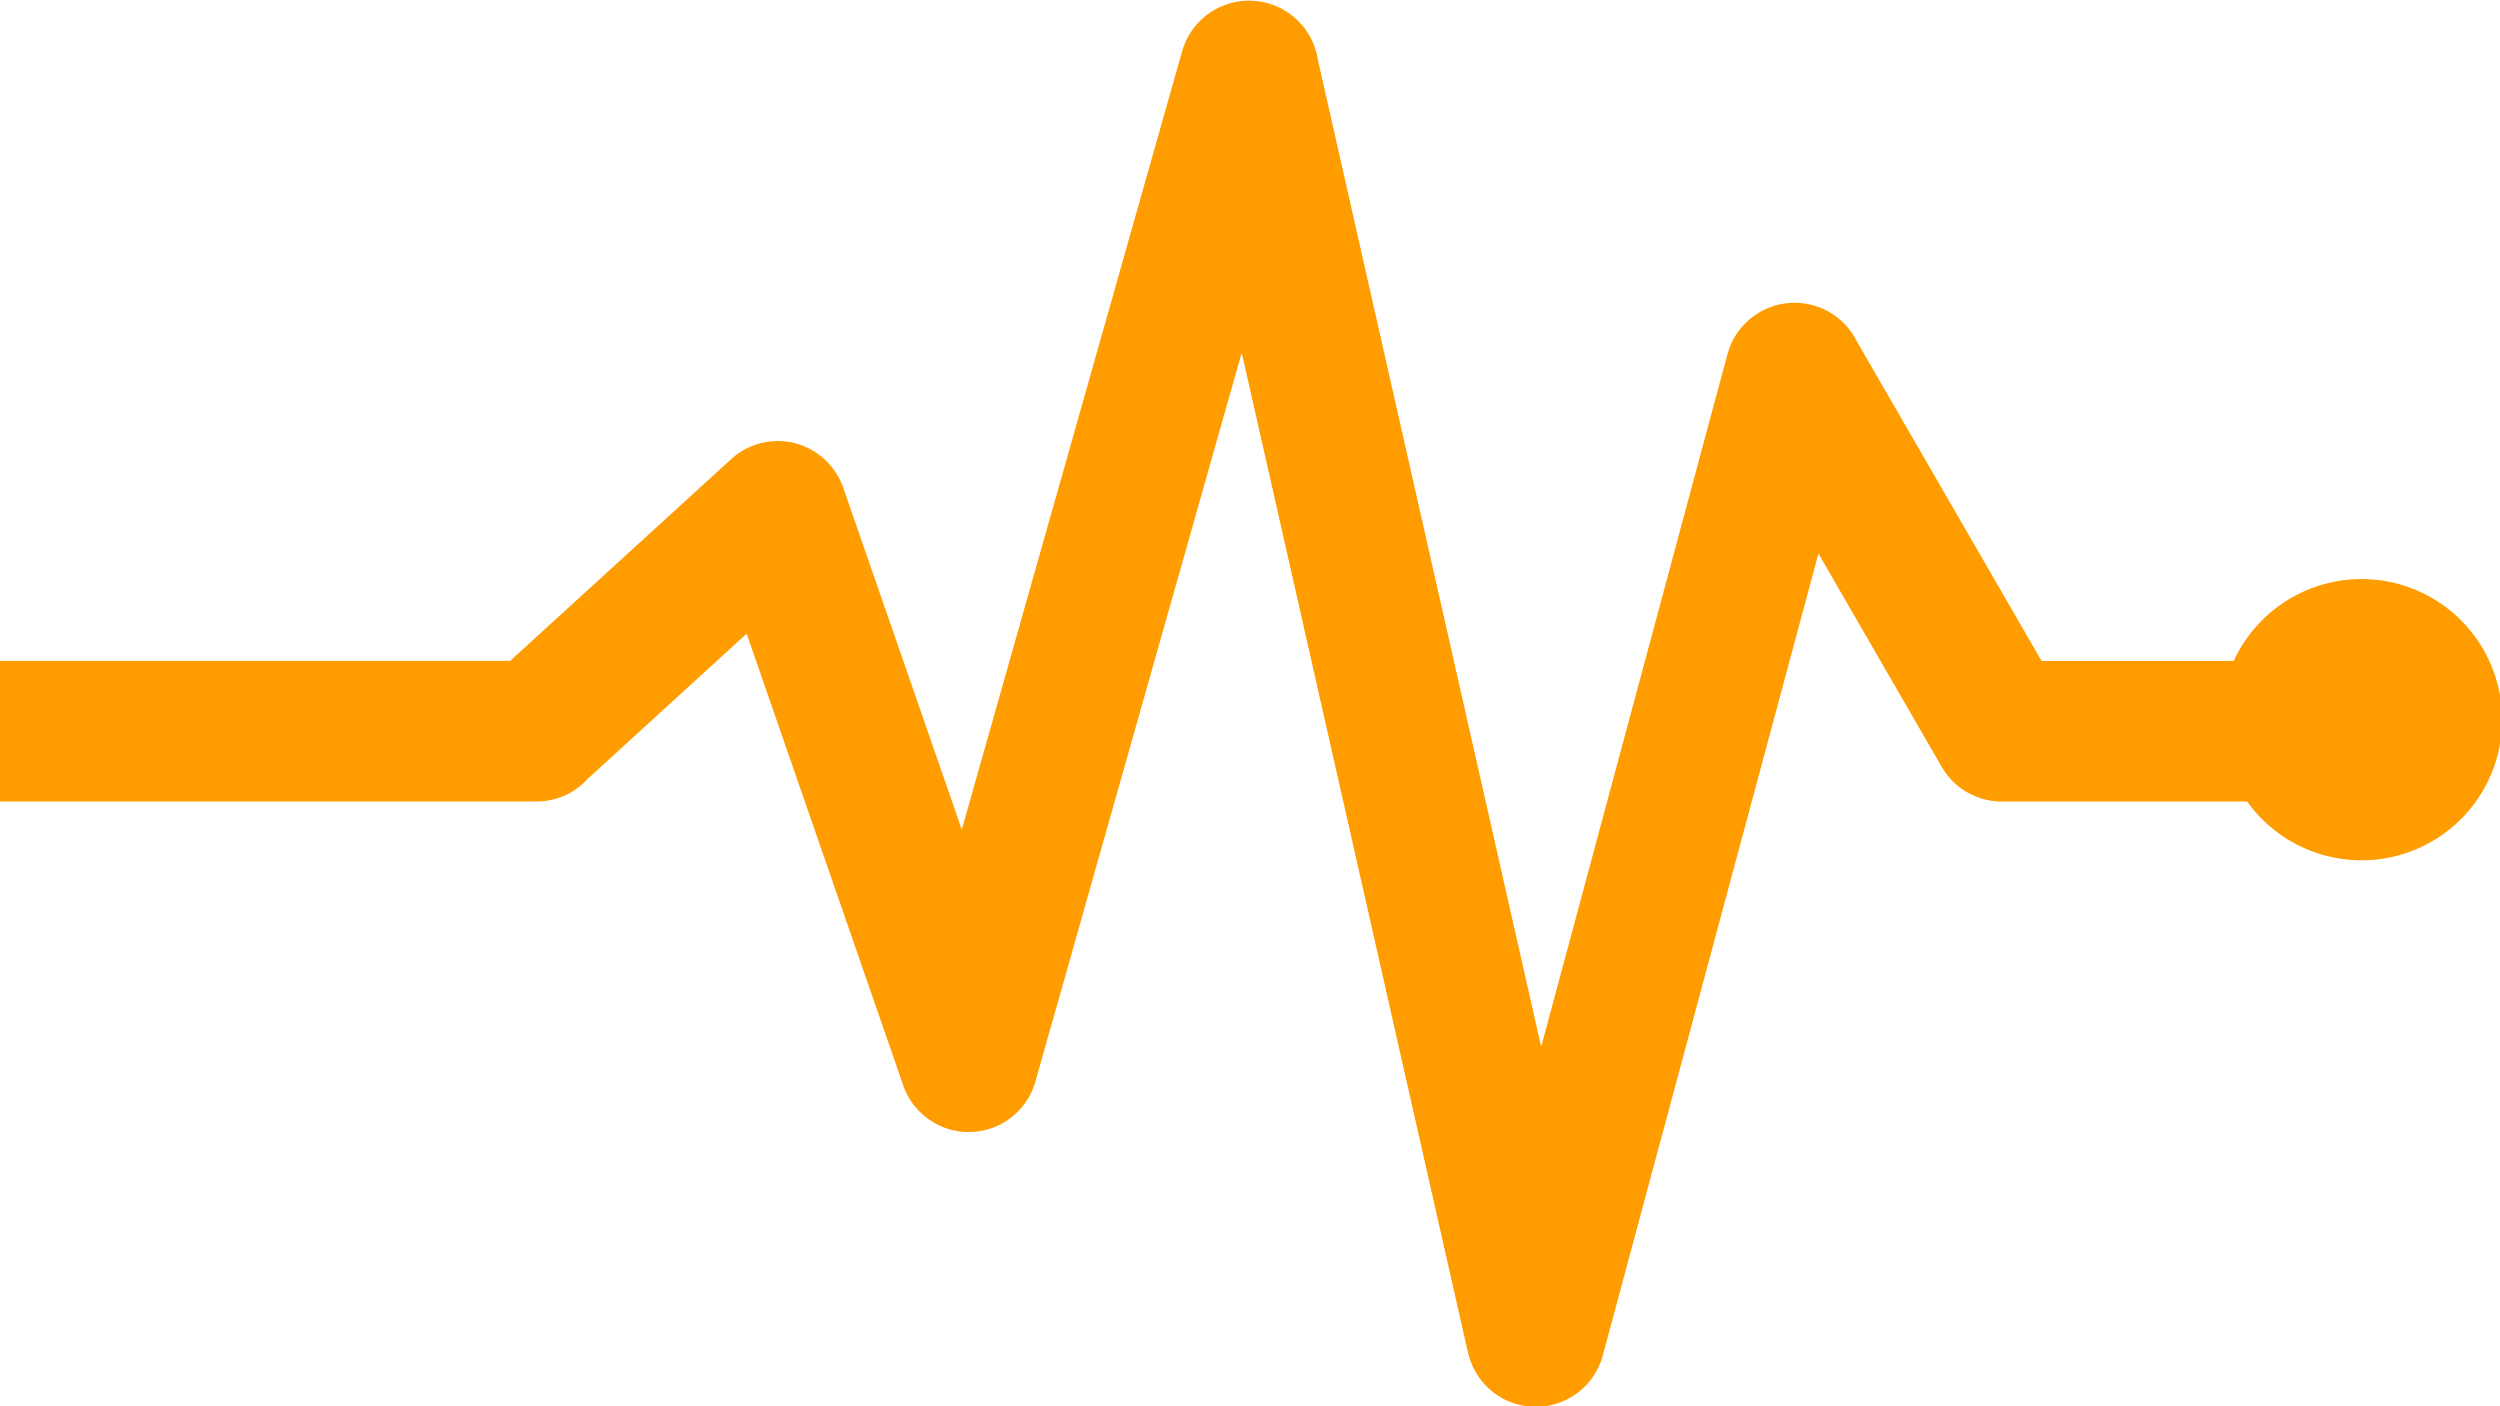
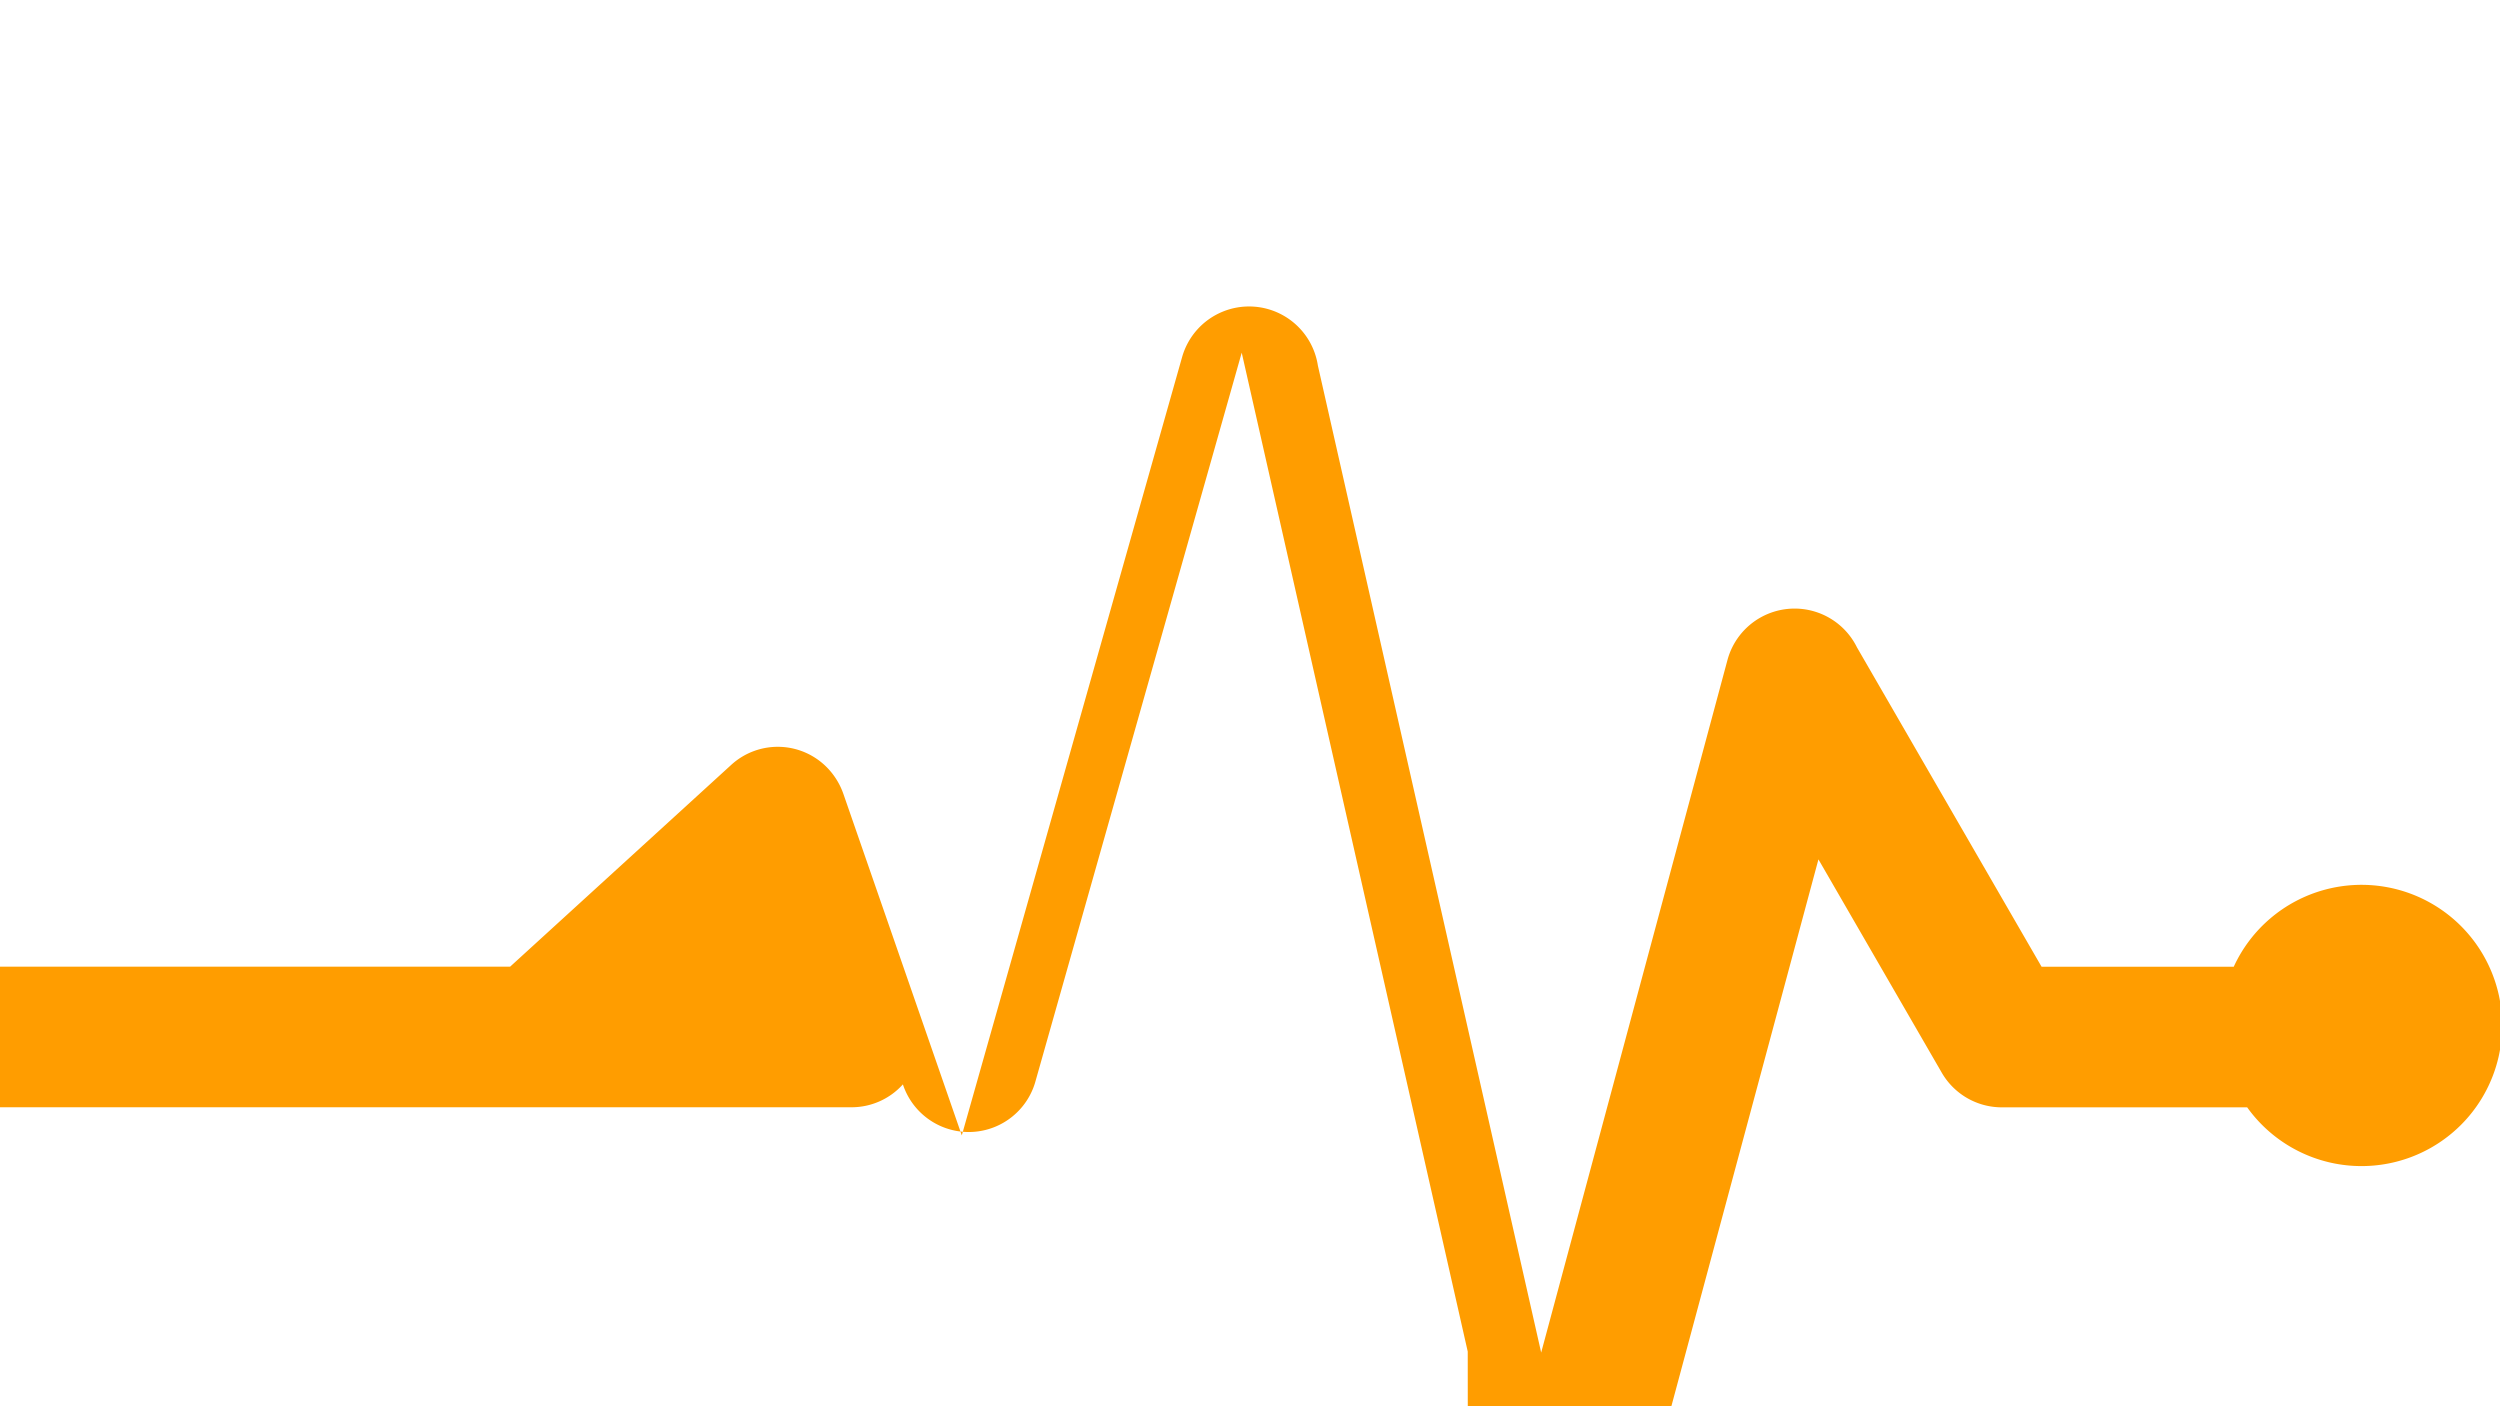
<svg xmlns="http://www.w3.org/2000/svg" width="32" height="18" viewBox="0 0 32 18">
-   <path id="Color_Overlay" data-name="Color Overlay" d="M963.787,2360.3l-2.893-12.786-2.637,9.316h0a.887.887,0,0,1-1.7.05l-2-5.769-2.031,1.855a.883.883,0,0,1-.658.293H945v-1.8h6.53l2.829-2.582a.883.883,0,0,1,1.255.063.914.914,0,0,1,.181.307h0l1.516,4.372,2.819-9.959a.891.891,0,0,1,1.739.106l2.858,12.633,2.383-8.859a.89.89,0,0,1,1.659-.168l2.363,4.088h2.46a1.8,1.8,0,1,1,.172,1.8h-3.142v0a.888.888,0,0,1-.77-.448l-1.576-2.726-2.759,10.259h0a.888.888,0,0,1-1.727-.039Z" transform="translate(-945 -2343)" fill="#ff9d00" />
+   <path id="Color_Overlay" data-name="Color Overlay" d="M963.787,2360.3l-2.893-12.786-2.637,9.316h0a.887.887,0,0,1-1.7.05a.883.883,0,0,1-.658.293H945v-1.8h6.53l2.829-2.582a.883.883,0,0,1,1.255.063.914.914,0,0,1,.181.307h0l1.516,4.372,2.819-9.959a.891.891,0,0,1,1.739.106l2.858,12.633,2.383-8.859a.89.89,0,0,1,1.659-.168l2.363,4.088h2.46a1.8,1.8,0,1,1,.172,1.8h-3.142v0a.888.888,0,0,1-.77-.448l-1.576-2.726-2.759,10.259h0a.888.888,0,0,1-1.727-.039Z" transform="translate(-945 -2343)" fill="#ff9d00" />
</svg>